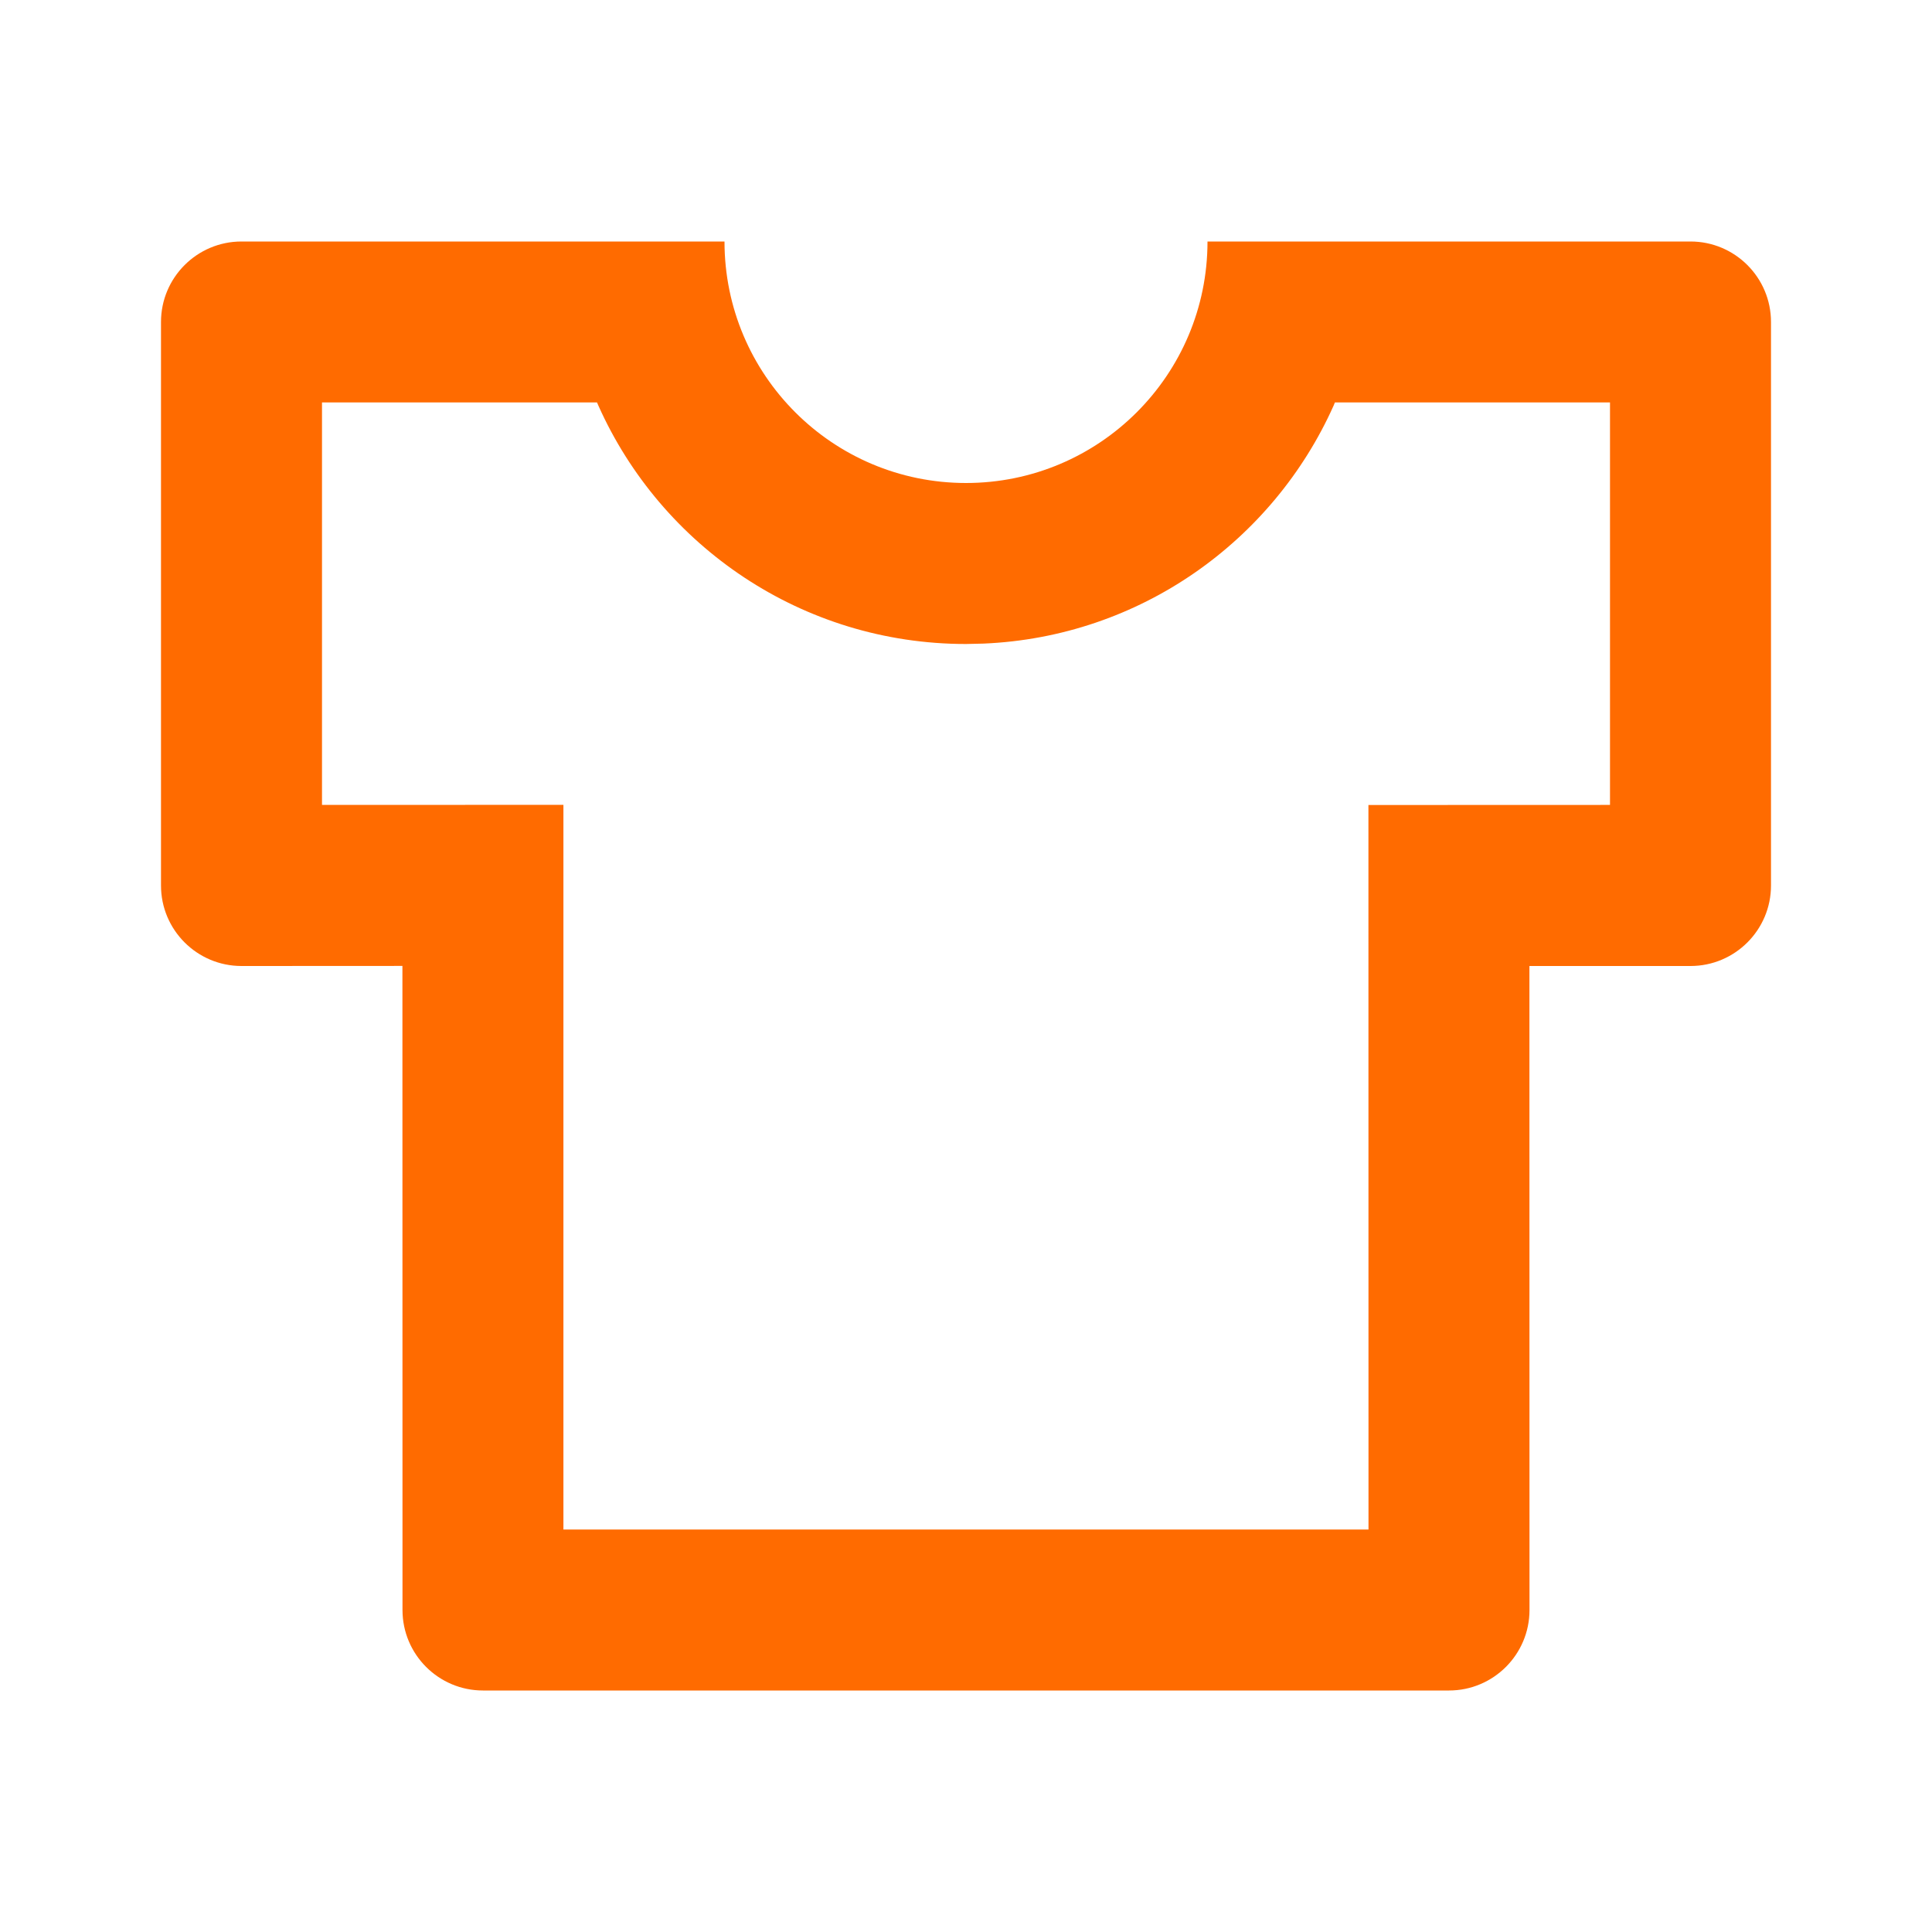
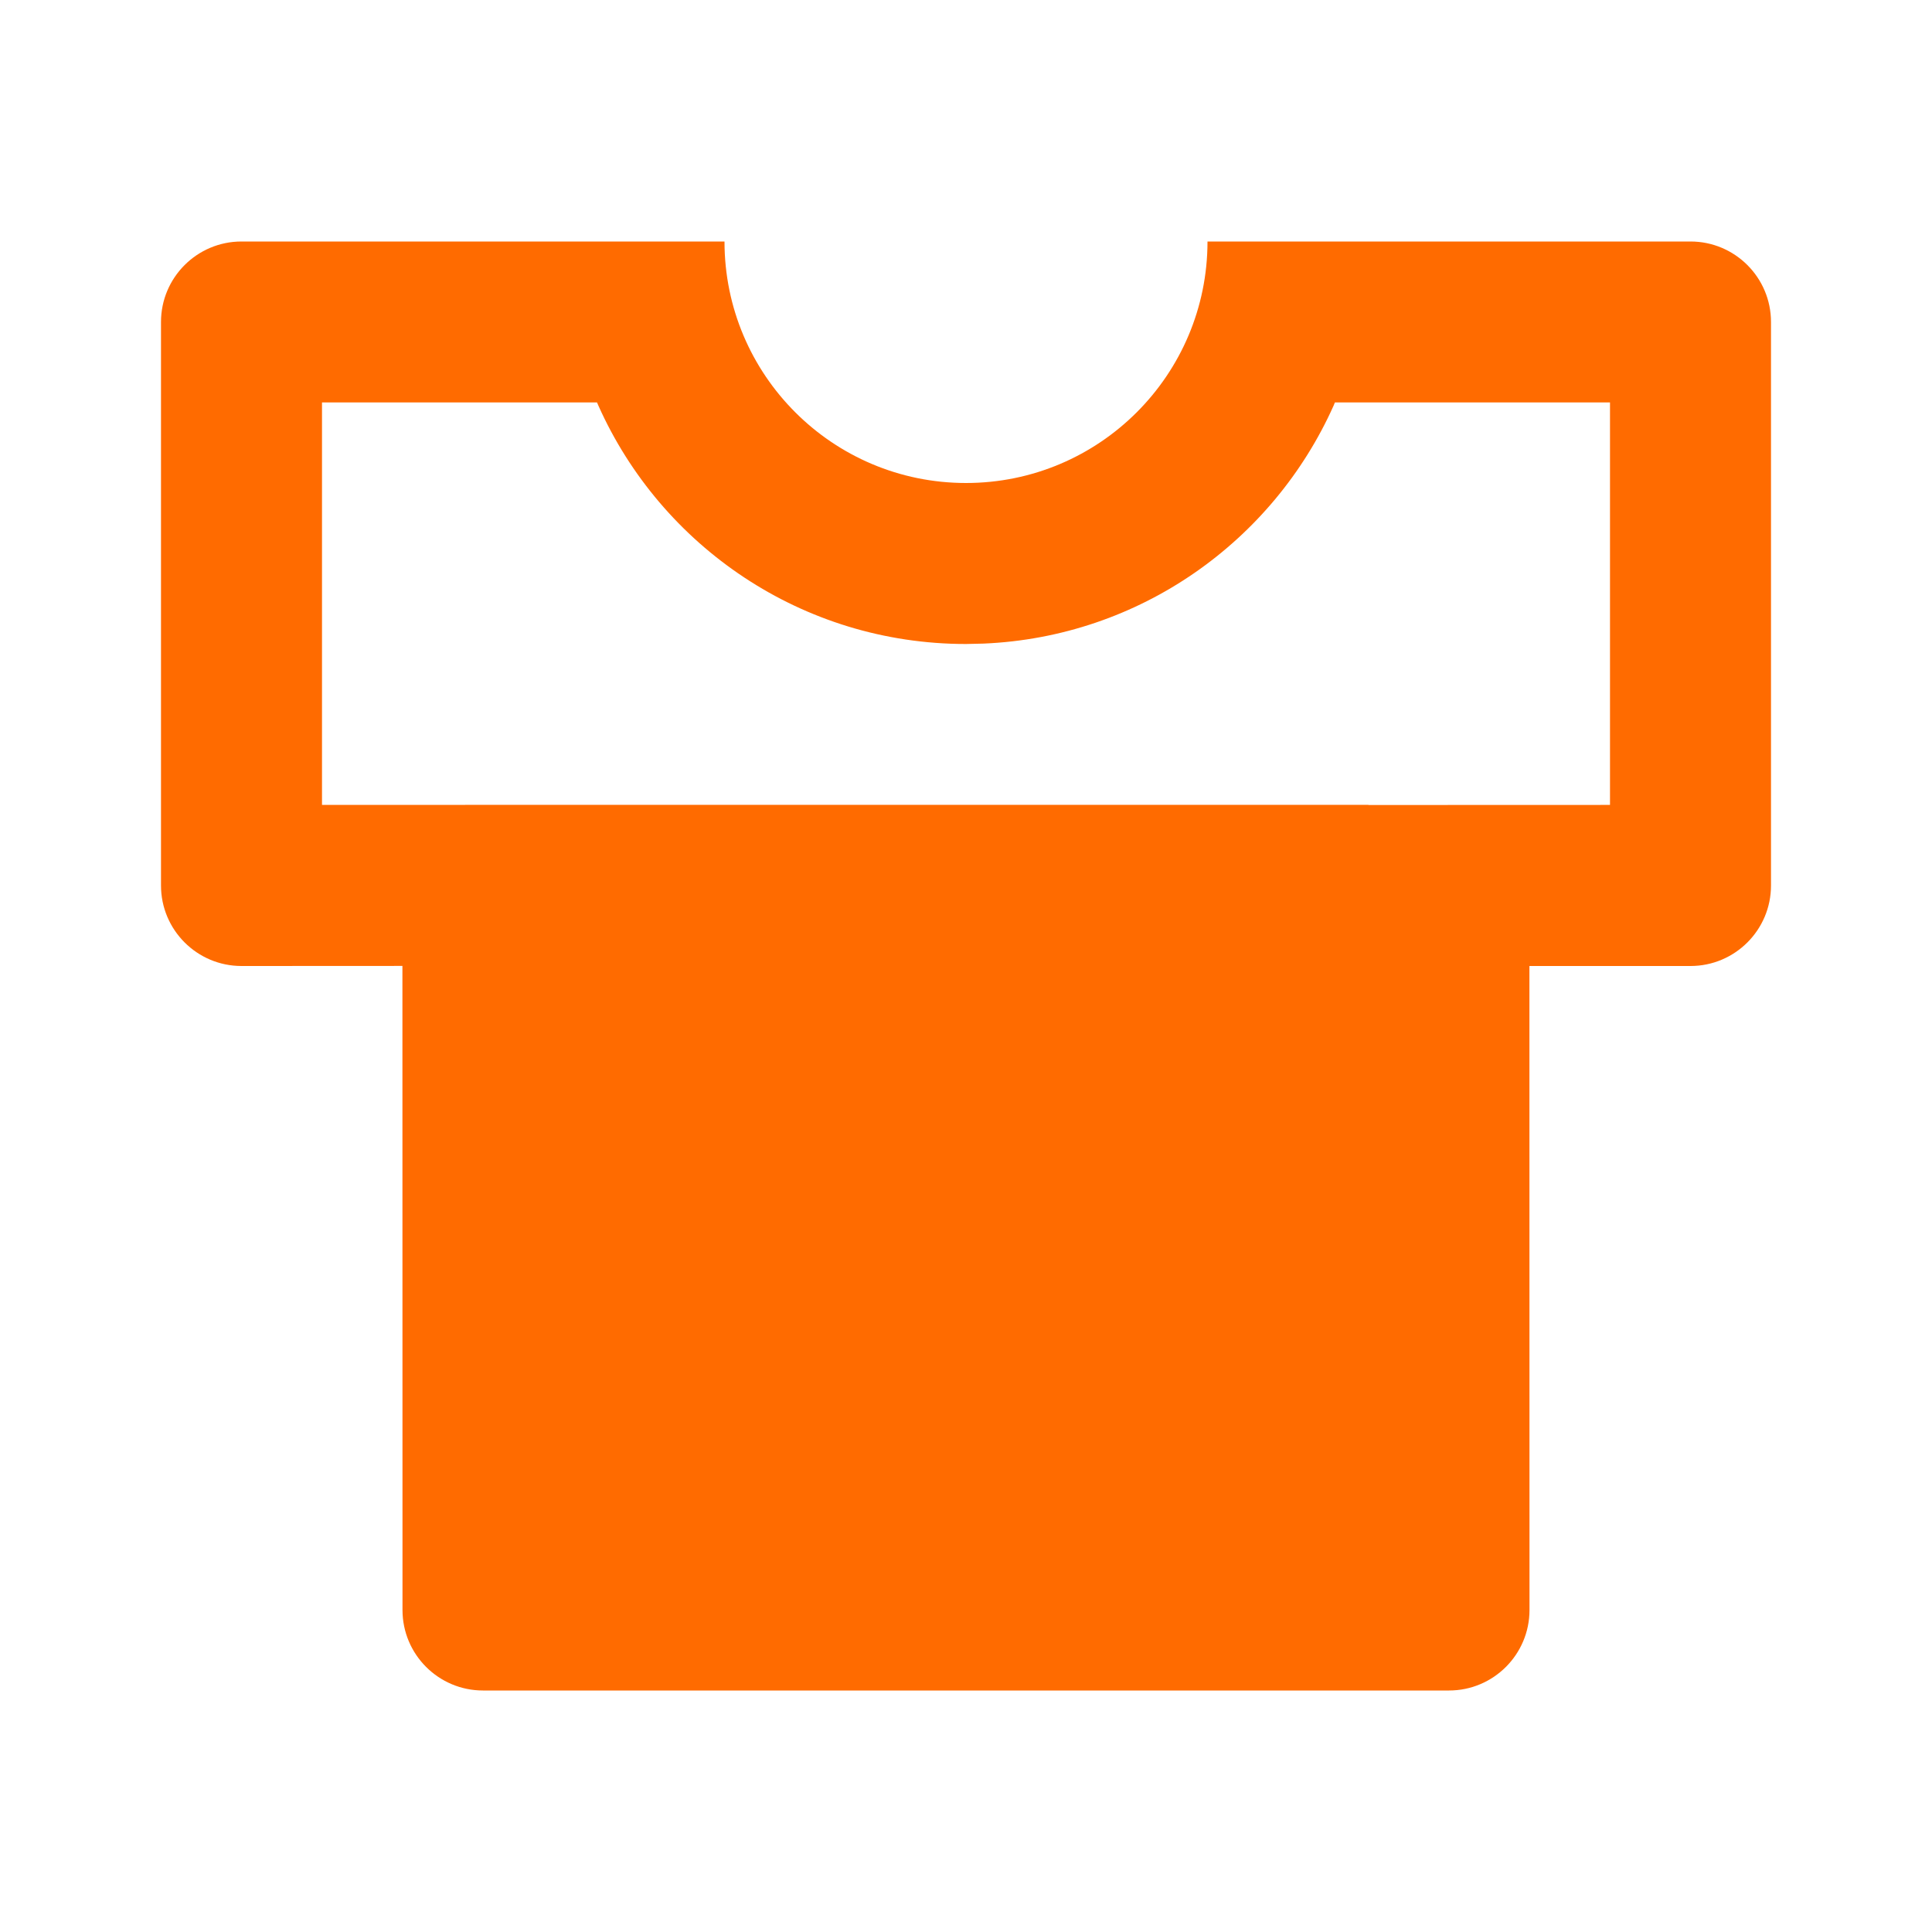
<svg xmlns="http://www.w3.org/2000/svg" width="24" height="24" viewBox="0 0 24 24" fill="none">
-   <path d="M9 3C9 4.657 10.343 6 12 6C13.657 6 15 4.657 15 3H21C21.552 3 22 3.448 22 4V11C22 11.552 21.552 12 21 12H18.999L19 20C19 20.552 18.552 21 18 21H6C5.448 21 5 20.552 5 20L4.999 11.999L3 12C2.448 12 2 11.552 2 11V4C2 3.448 2.448 3 3 3H9ZM20 4.999H16.583L16.566 5.04C15.813 6.722 14.159 7.913 12.217 7.995L12 8C9.965 8 8.214 6.785 7.434 5.04L7.416 4.999H4V9.999L6.999 9.998L6.999 19H17L16.999 10L20 9.999V4.999Z" fill="#FF6B00" />
+   <path d="M9 3C9 4.657 10.343 6 12 6C13.657 6 15 4.657 15 3H21C21.552 3 22 3.448 22 4V11C22 11.552 21.552 12 21 12H18.999L19 20C19 20.552 18.552 21 18 21H6C5.448 21 5 20.552 5 20L4.999 11.999L3 12C2.448 12 2 11.552 2 11V4C2 3.448 2.448 3 3 3H9ZM20 4.999H16.583L16.566 5.04C15.813 6.722 14.159 7.913 12.217 7.995L12 8C9.965 8 8.214 6.785 7.434 5.04L7.416 4.999H4V9.999L6.999 9.998H17L16.999 10L20 9.999V4.999Z" fill="#FF6B00" />
</svg>